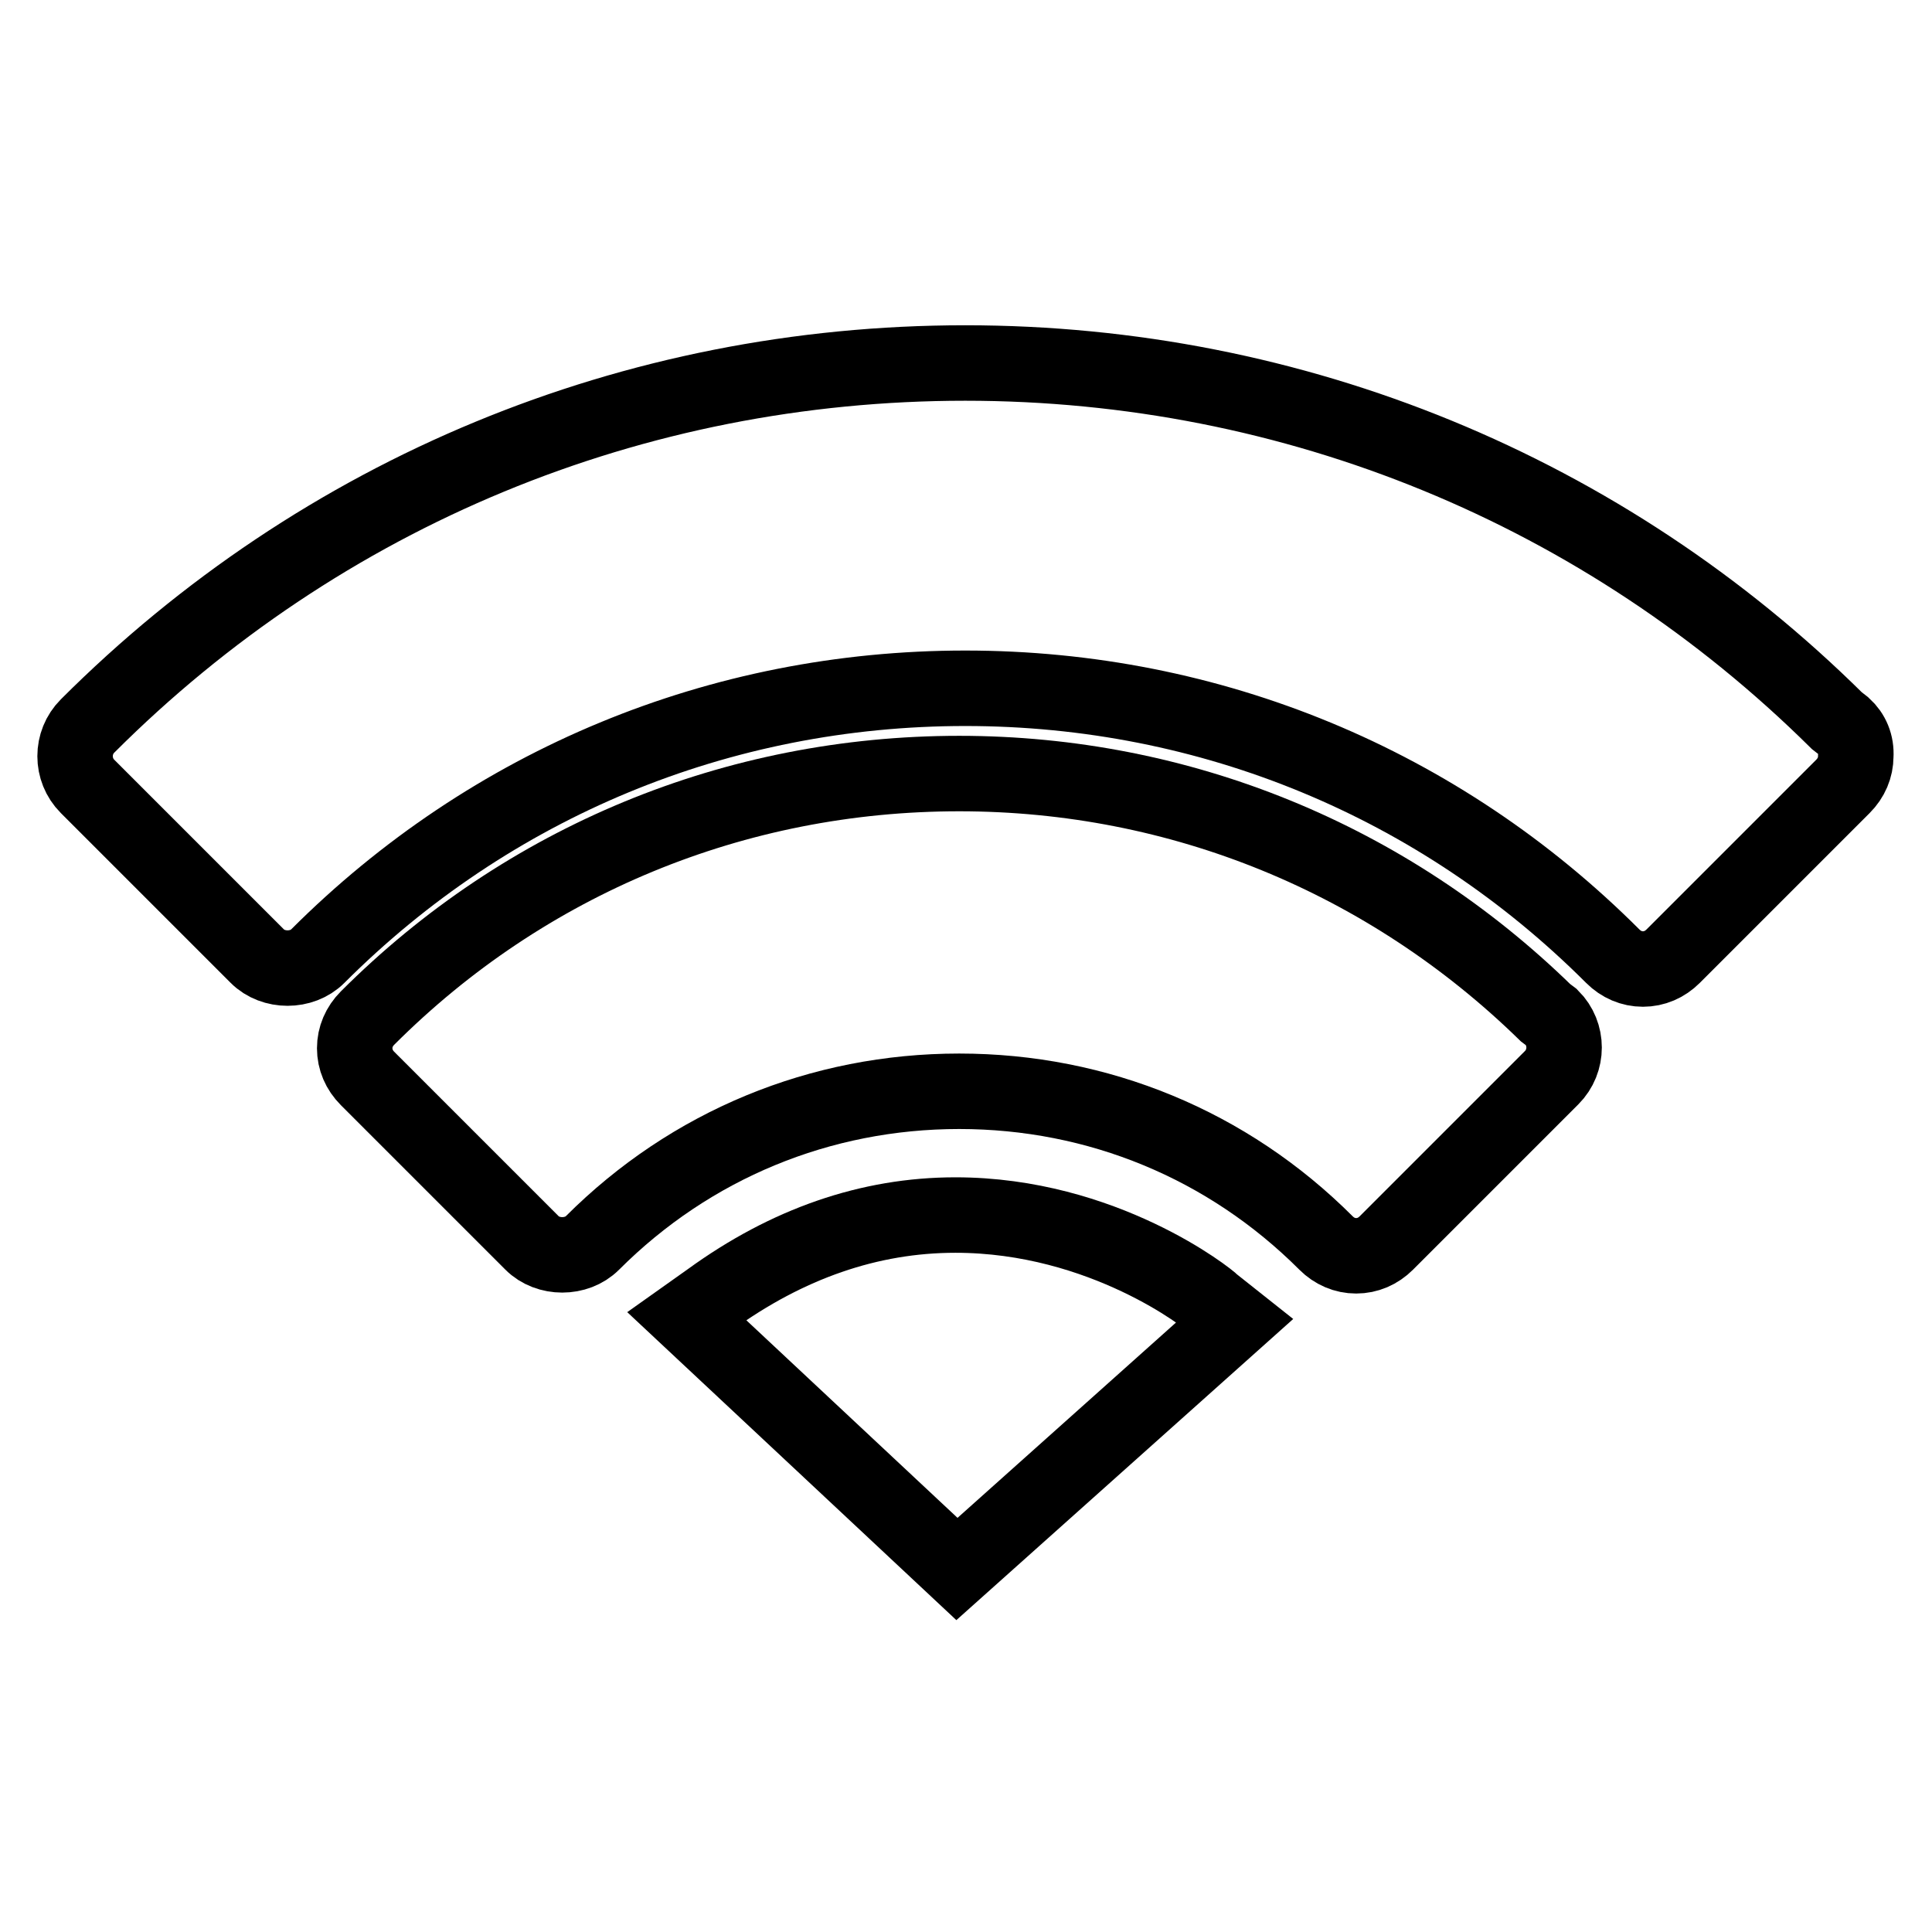
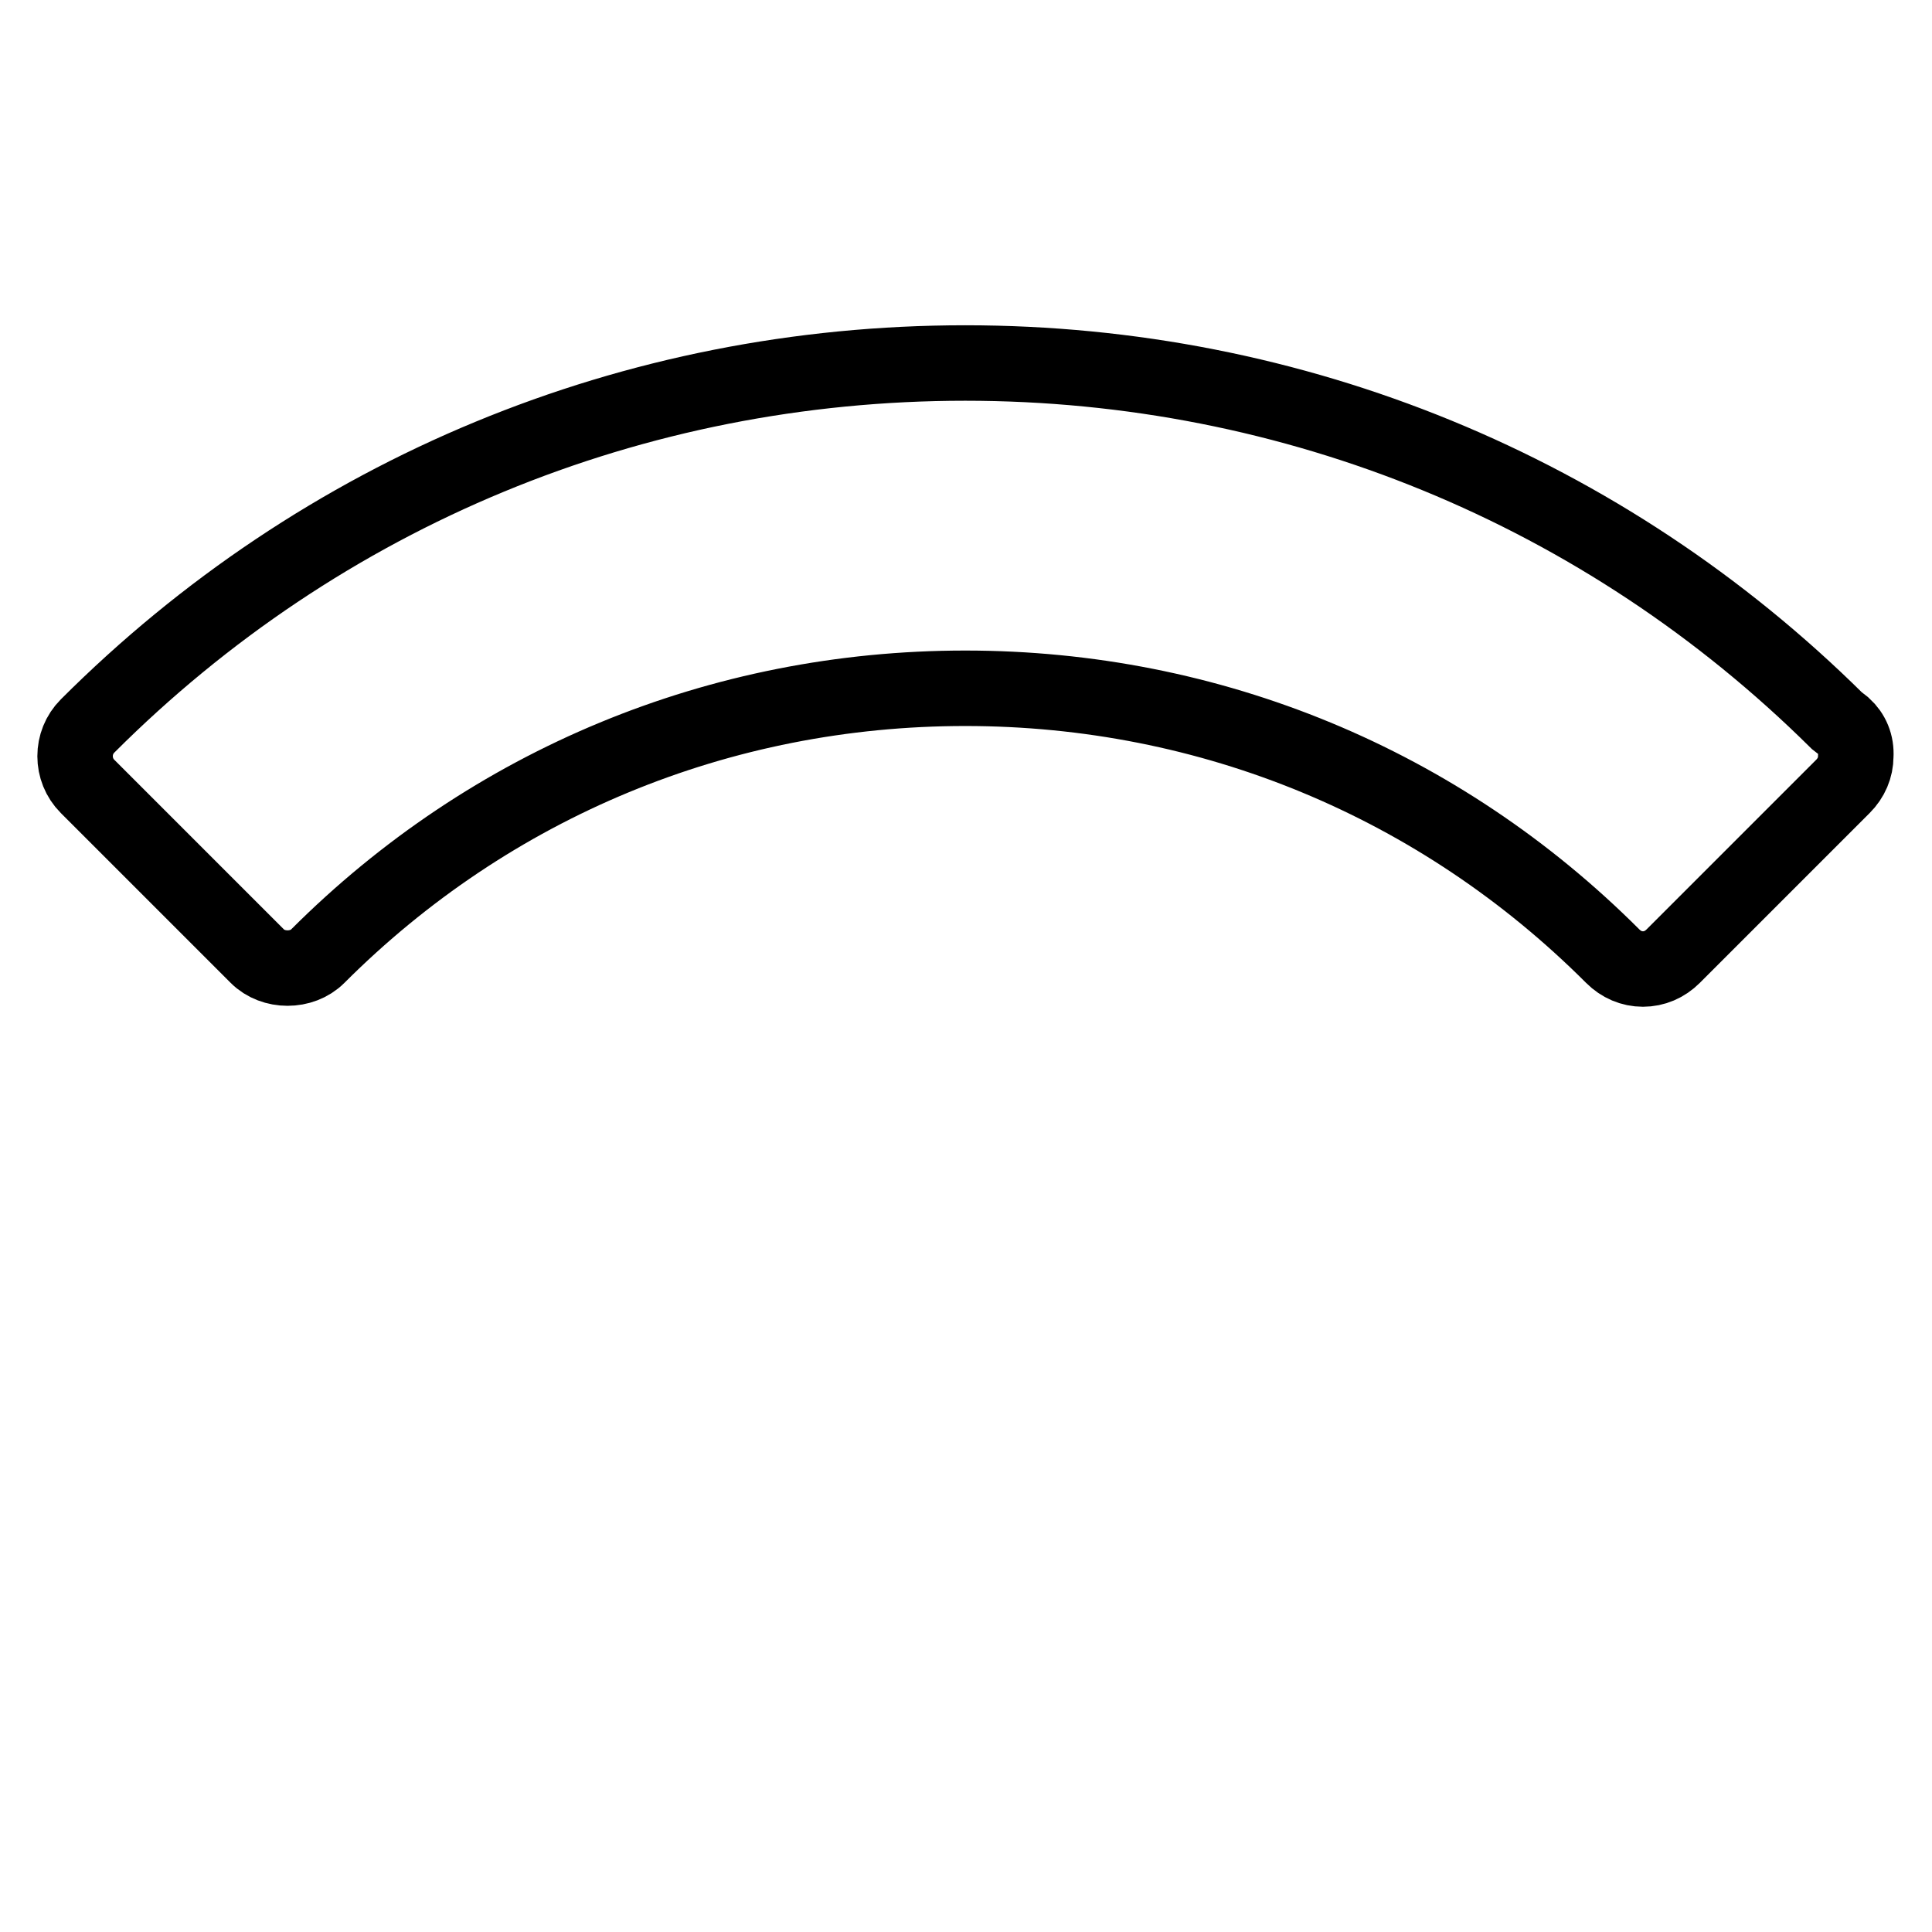
<svg xmlns="http://www.w3.org/2000/svg" version="1.1" x="0px" y="0px" viewBox="0 0 256 256" enable-background="new 0 0 256 256" xml:space="preserve">
  <g>
    <g>
      <g>
        <g>
          <g>
            <g>
-               <path stroke-width="10" fill-opacity="0" stroke="#000000" d="M204.8,134.2c-20.9-20.4-48.4-31.7-77.7-31.7c-29.7,0-57.5,11.5-78.4,32.4c-1.1,1.1-1.7,2.5-1.7,4c0,1.5,0.6,2.9,1.7,4l21.8,21.8c2.1,2.1,5.9,2.1,8,0c13-13,30.2-20.1,48.6-20.1c18.4,0,35.6,7.1,48.6,20.1c1.1,1.1,2.5,1.7,4,1.7c1.5,0,2.9-0.6,4-1.7l21.9-21.9c2.2-2.2,2.2-5.8,0-8L204.8,134.2z" />
-             </g>
+               </g>
          </g>
          <g>
            <g>
              <path stroke-width="10" fill-opacity="0" stroke="#000000" d="M244.3,96.2l-0.9-0.7C212.6,65,171.5,48.1,127.9,48.1c-44,0-85.3,17.1-116.3,48.1c-2.2,2.2-2.2,5.8,0,8l22.5,22.5c2.1,2.1,5.9,2.1,8,0c22.9-22.9,53.3-35.5,85.8-35.5c32.5,0,62.9,12.6,85.8,35.5c1.1,1.1,2.5,1.7,4,1.7c1.5,0,2.9-0.6,4-1.7l22.5-22.5c1.1-1.1,1.7-2.5,1.7-4C246,98.6,245.4,97.2,244.3,96.2z" />
            </g>
          </g>
          <g>
            <g>
-               <path stroke-width="10" fill-opacity="0" stroke="#000000" d="M126.6,161c-11.4,0-22.3,3.8-32.5,11.2l-3.1,2.2l35.8,33.5l36.8-32.9l-2.9-2.3C160.2,172.1,146.2,161,126.6,161z" />
-             </g>
+               </g>
          </g>
        </g>
      </g>
      <g />
      <g />
      <g />
      <g />
      <g />
      <g />
      <g />
      <g />
      <g />
      <g />
      <g />
      <g />
      <g />
      <g />
      <g />
    </g>
  </g>
</svg>